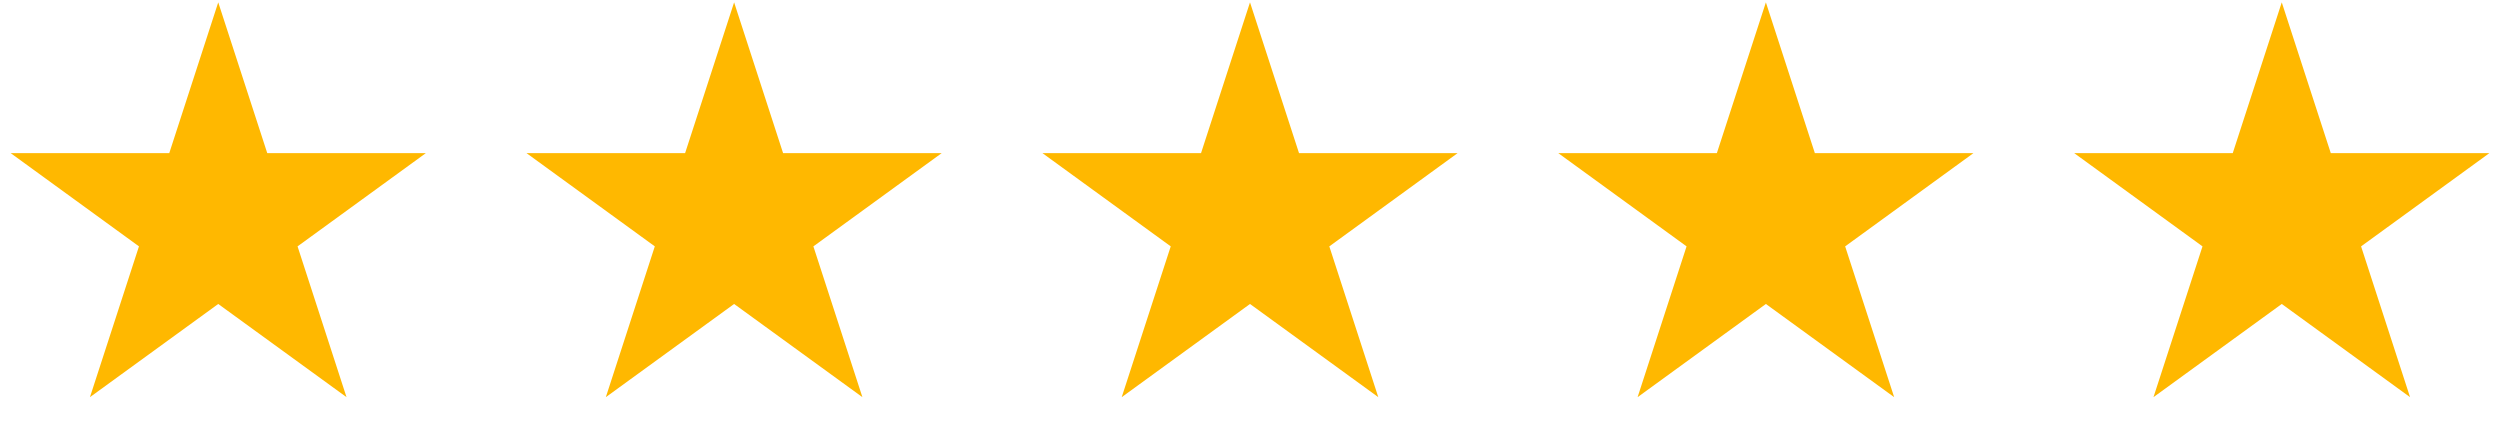
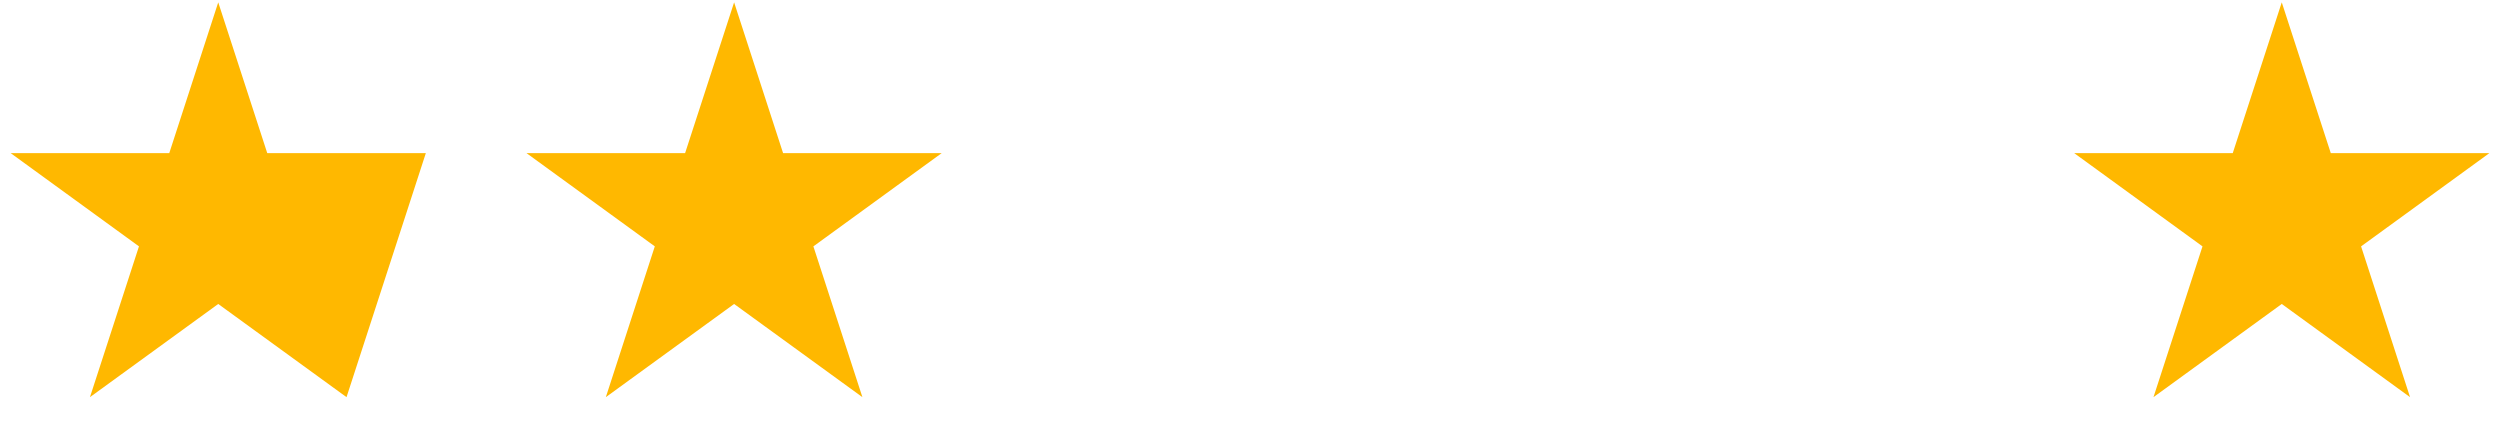
<svg xmlns="http://www.w3.org/2000/svg" width="51" height="9" viewBox="0 0 51 9" fill="none">
-   <path d="M4.452 0.048L5.452 3.124L8.687 3.124L6.07 5.026L7.069 8.102L4.452 6.201L1.835 8.102L2.835 5.026L0.218 3.124L3.453 3.124L4.452 0.048Z" fill="#FFB800" />
+   <path d="M4.452 0.048L5.452 3.124L8.687 3.124L7.069 8.102L4.452 6.201L1.835 8.102L2.835 5.026L0.218 3.124L3.453 3.124L4.452 0.048Z" fill="#FFB800" />
  <path d="M14.976 0.048L15.975 3.124L19.21 3.124L16.593 5.026L17.593 8.102L14.976 6.201L12.359 8.102L13.358 5.026L10.741 3.124L13.976 3.124L14.976 0.048Z" fill="#FFB800" />
-   <path d="M25.5 0.048L26.5 3.124L29.735 3.124L27.118 5.026L28.117 8.102L25.5 6.201L22.883 8.102L23.883 5.026L21.266 3.124L24.501 3.124L25.5 0.048Z" fill="#FFB800" />
-   <path d="M36.024 0.048L37.023 3.124L40.258 3.124L37.641 5.026L38.641 8.102L36.024 6.201L33.407 8.102L34.406 5.026L31.789 3.124L35.024 3.124L36.024 0.048Z" fill="#FFB800" />
  <path d="M46.548 0.048L47.548 3.124L50.783 3.124L48.166 5.026L49.165 8.102L46.548 6.201L43.931 8.102L44.931 5.026L42.314 3.124L45.548 3.124L46.548 0.048Z" fill="#FFB800" />
</svg>